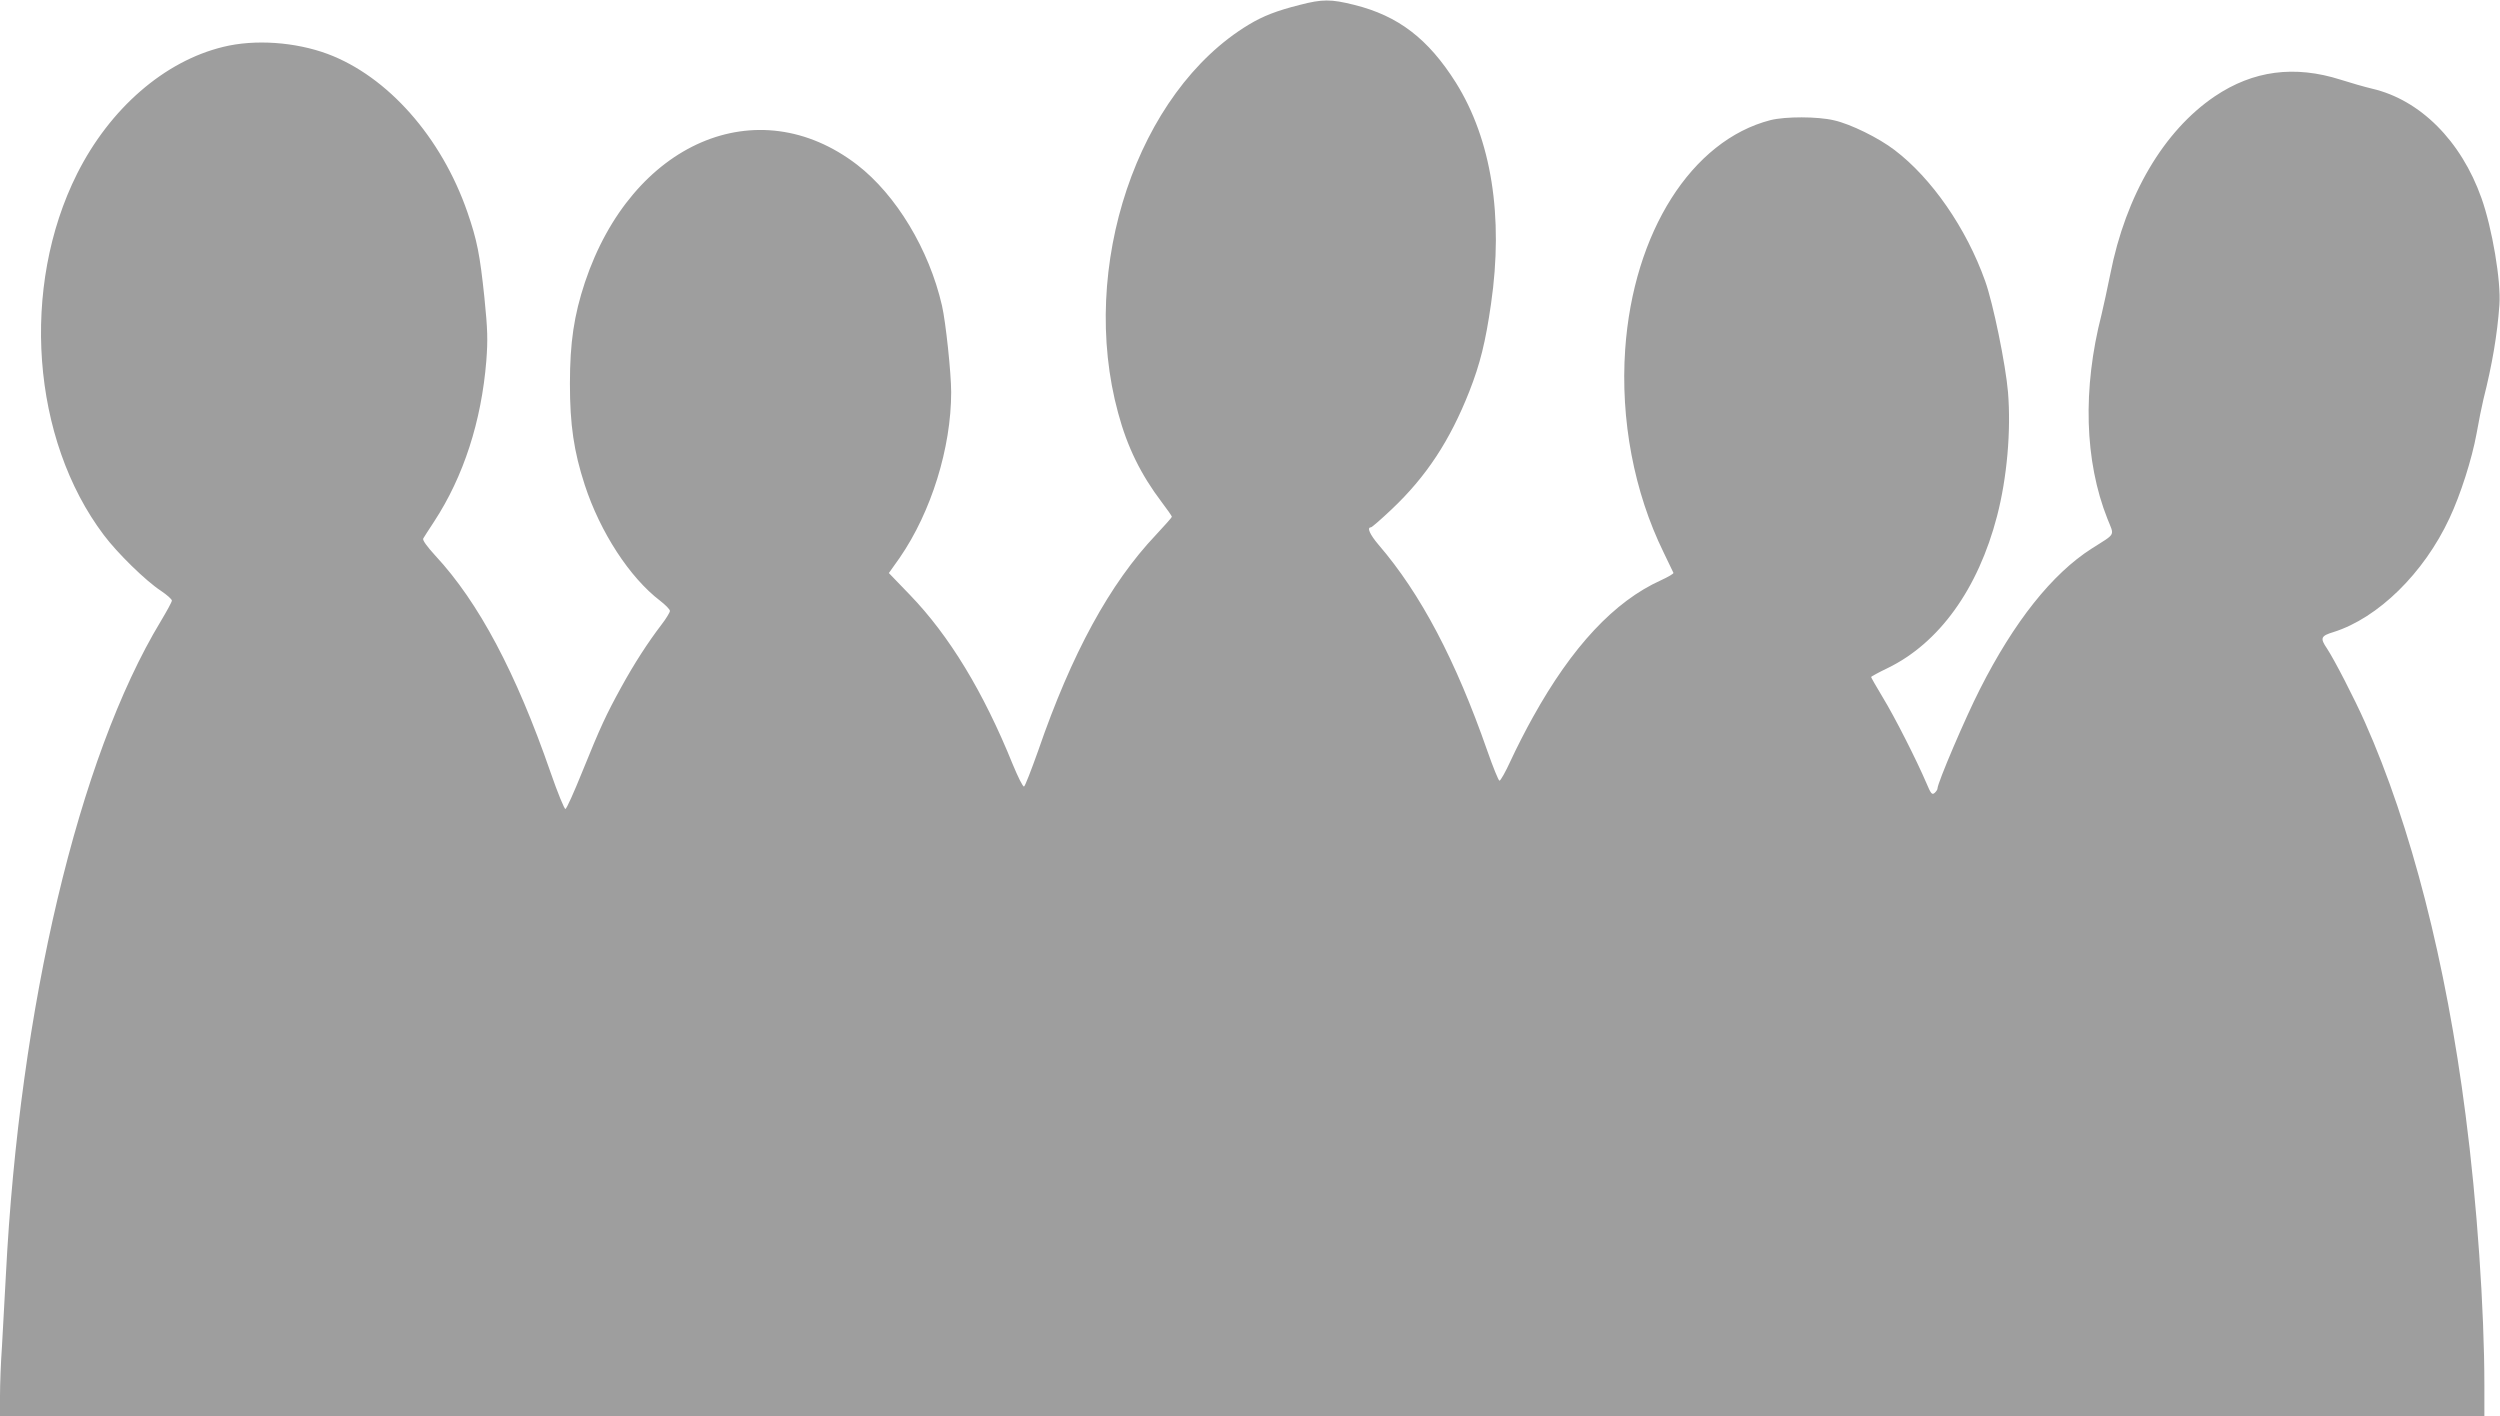
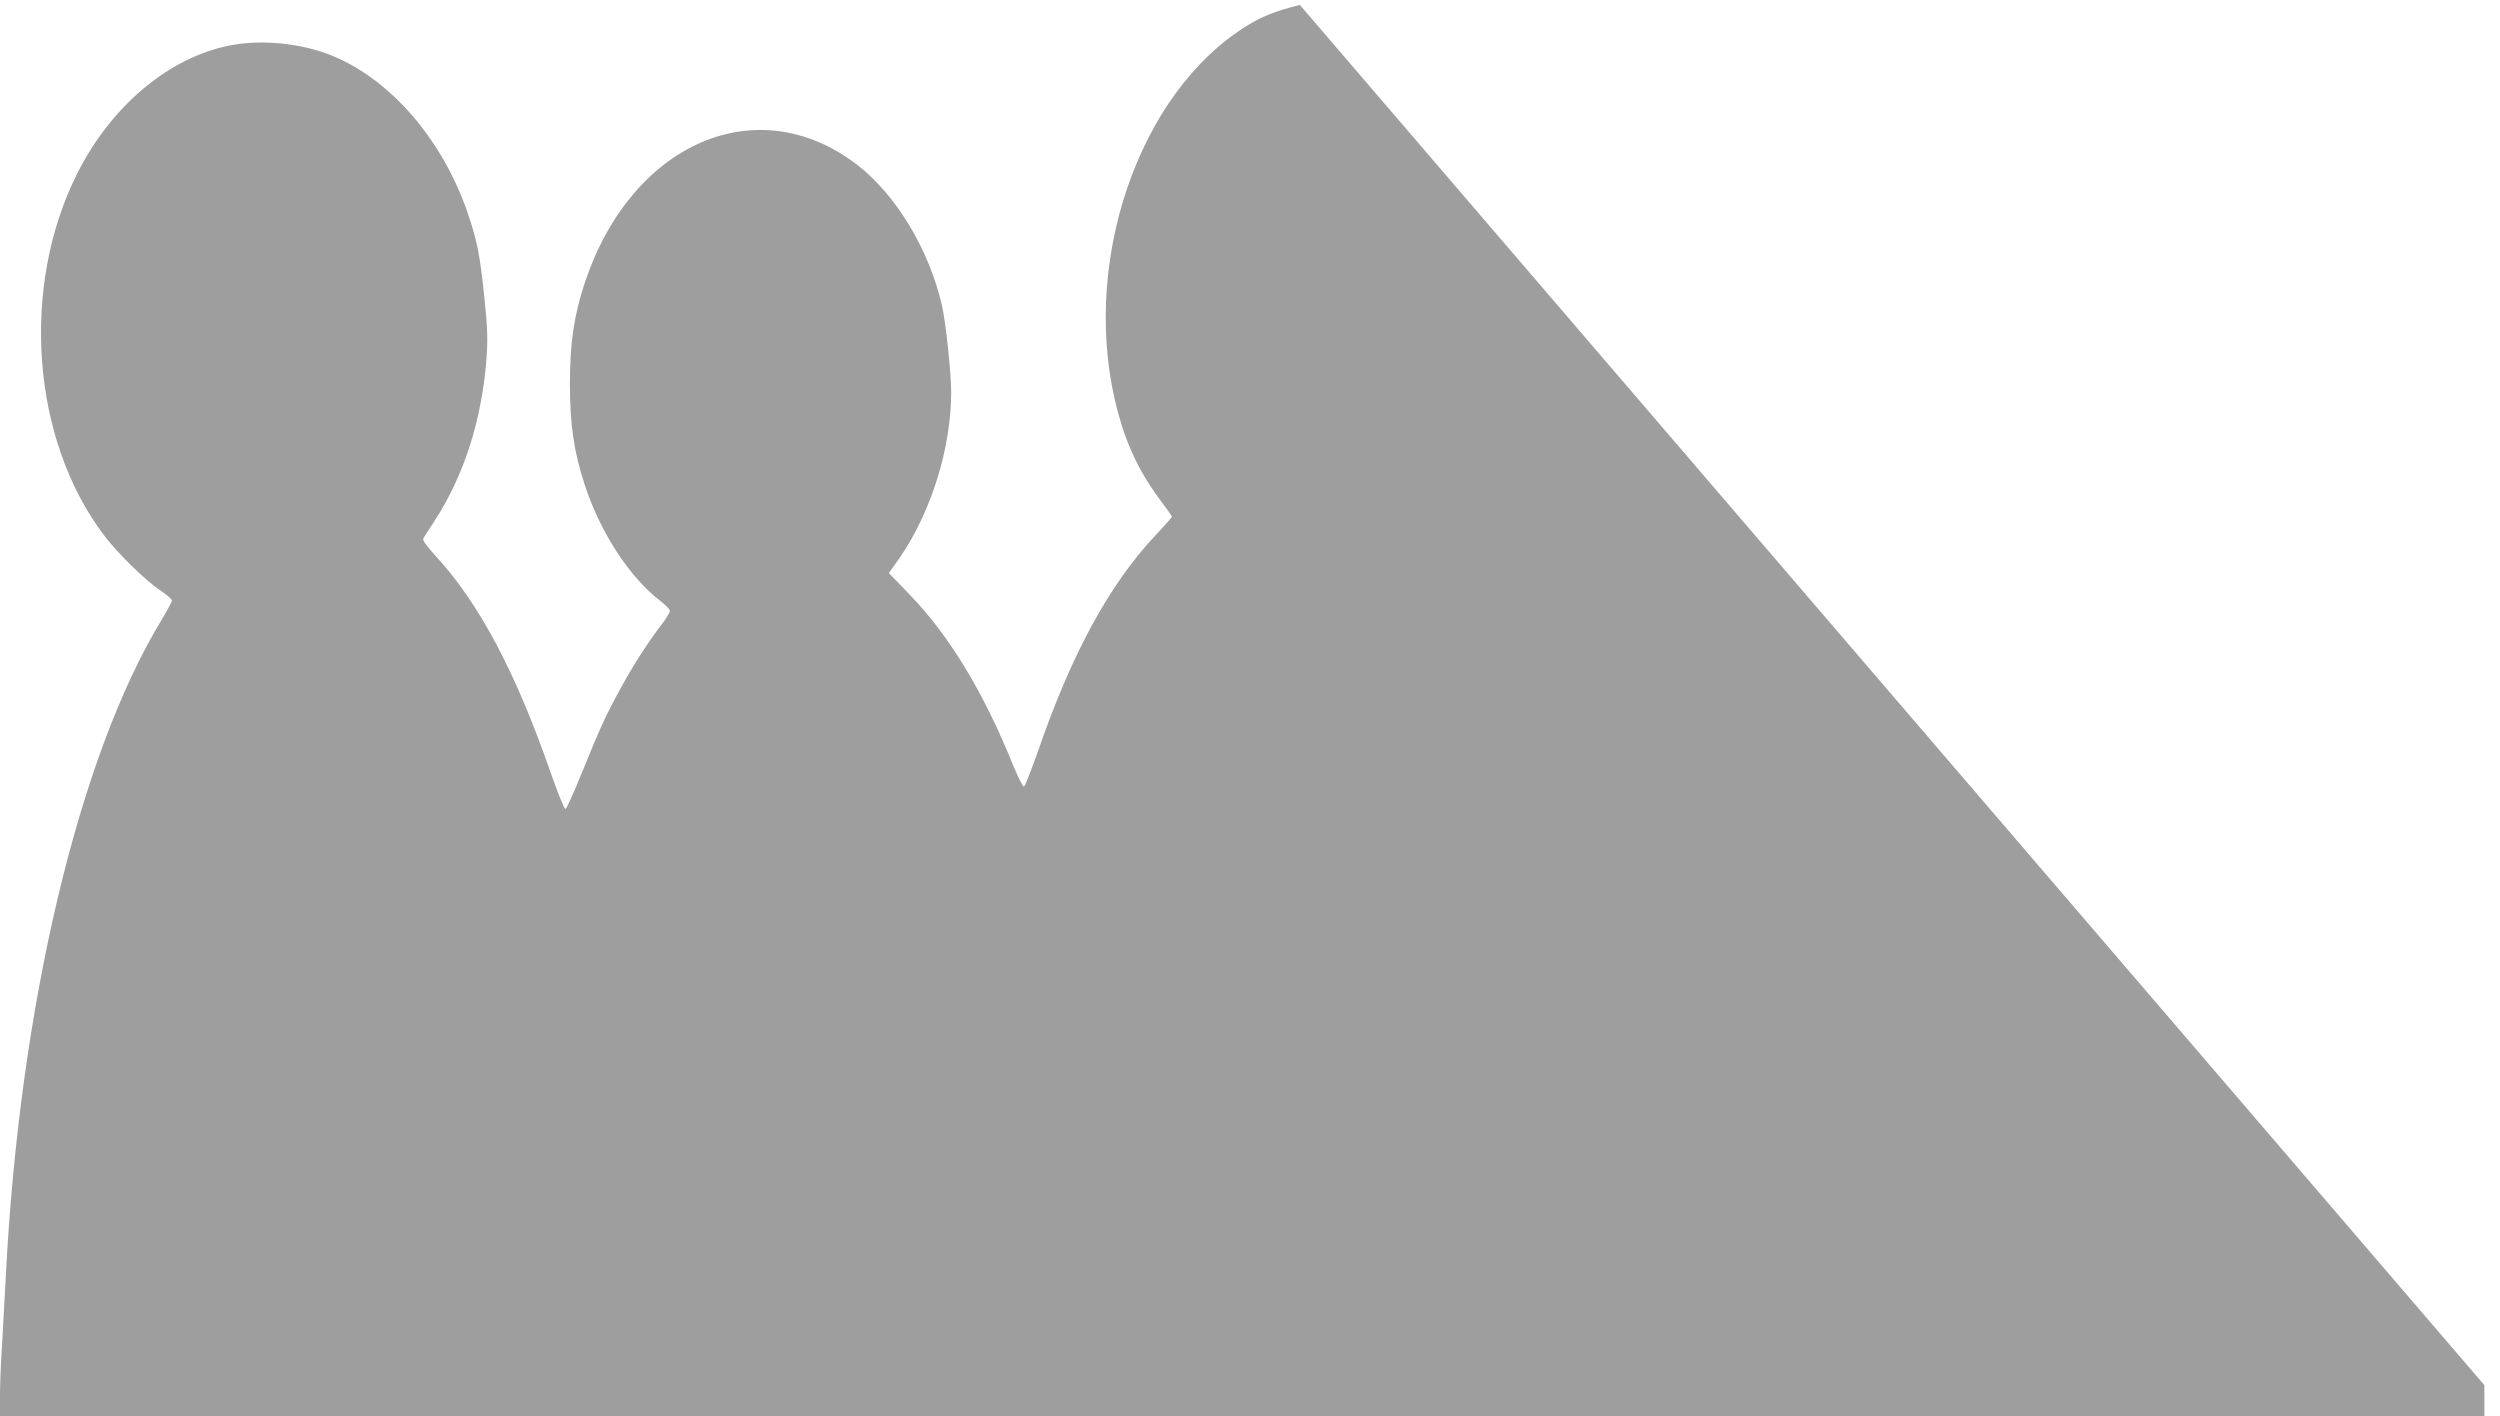
<svg xmlns="http://www.w3.org/2000/svg" version="1.0" width="1280pt" height="725pt" viewBox="0 0 1280 725" preserveAspectRatio="xMidYMid meet">
  <g transform="translate(0,725) scale(0.1,-0.1)" fill="#9e9e9e" stroke="none">
-     <path d="M6655 7225 c-119 -30 -188 -57 -261 -101 -570 -343 -873 -1243 -669 -1989 47 -175 117 -316 223 -456 28 -37 52 -71 52 -75 0 -3 -37 -45 -82 -93 -235 -248 -431 -606 -603 -1106 -35 -98 -67 -181 -72 -182 -6 -2 -31 49 -58 114 -150 371 -325 659 -527 868 l-107 111 56 79 c161 234 263 562 263 847 0 98 -28 361 -47 443 -66 288 -235 567 -434 721 -510 392 -1154 115 -1394 -601 -56 -169 -77 -308 -77 -520 0 -210 20 -346 76 -518 79 -242 230 -474 386 -593 27 -21 50 -44 50 -52 0 -7 -19 -39 -43 -70 -71 -93 -140 -200 -206 -320 -78 -142 -106 -202 -200 -434 -42 -104 -80 -189 -86 -190 -5 -2 -40 83 -76 187 -177 511 -368 871 -590 1110 -43 47 -67 80 -62 88 4 7 29 46 56 87 151 231 242 514 267 823 8 107 7 158 -10 325 -23 219 -37 291 -87 436 -133 384 -408 695 -716 810 -165 61 -372 76 -534 36 -301 -73 -580 -315 -748 -649 -291 -580 -234 -1360 137 -1851 69 -92 214 -234 292 -285 31 -21 56 -43 56 -50 0 -7 -26 -54 -57 -106 -421 -697 -723 -1974 -793 -3349 -6 -118 -15 -282 -20 -365 -6 -82 -10 -196 -10 -252 l0 -103 6360 0 6360 0 0 158 c0 385 -38 937 -96 1382 -100 781 -280 1483 -515 2011 -55 124 -158 323 -195 379 -36 53 -32 64 34 84 228 72 462 301 593 582 57 121 115 303 139 434 11 63 27 142 35 175 45 178 71 331 82 484 9 120 -37 393 -92 547 -104 293 -314 503 -560 560 -38 9 -111 30 -161 46 -236 75 -448 47 -644 -85 -262 -177 -456 -507 -535 -909 -15 -73 -35 -167 -45 -208 -98 -381 -87 -751 30 -1046 36 -91 46 -72 -81 -153 -202 -129 -397 -374 -572 -720 -75 -147 -217 -480 -217 -508 0 -6 -7 -16 -15 -23 -13 -11 -19 -4 -42 51 -51 119 -162 338 -223 438 -33 55 -60 102 -60 105 0 2 38 23 84 45 264 128 464 405 561 779 51 196 72 436 56 634 -12 141 -76 455 -117 569 -96 270 -274 527 -464 671 -81 62 -225 133 -310 152 -84 20 -249 20 -325 1 -404 -104 -702 -574 -744 -1173 -25 -361 45 -731 197 -1041 26 -53 48 -99 50 -104 2 -4 -27 -21 -64 -38 -239 -108 -455 -340 -655 -700 -36 -64 -87 -164 -114 -223 -27 -59 -53 -105 -58 -103 -5 1 -33 70 -62 153 -162 464 -341 804 -557 1055 -44 52 -61 89 -39 89 5 0 52 41 106 92 178 168 299 353 398 604 55 140 83 253 111 448 65 448 2 842 -180 1133 -142 225 -295 342 -520 398 -120 30 -163 30 -279 0z" />
+     <path d="M6655 7225 c-119 -30 -188 -57 -261 -101 -570 -343 -873 -1243 -669 -1989 47 -175 117 -316 223 -456 28 -37 52 -71 52 -75 0 -3 -37 -45 -82 -93 -235 -248 -431 -606 -603 -1106 -35 -98 -67 -181 -72 -182 -6 -2 -31 49 -58 114 -150 371 -325 659 -527 868 l-107 111 56 79 c161 234 263 562 263 847 0 98 -28 361 -47 443 -66 288 -235 567 -434 721 -510 392 -1154 115 -1394 -601 -56 -169 -77 -308 -77 -520 0 -210 20 -346 76 -518 79 -242 230 -474 386 -593 27 -21 50 -44 50 -52 0 -7 -19 -39 -43 -70 -71 -93 -140 -200 -206 -320 -78 -142 -106 -202 -200 -434 -42 -104 -80 -189 -86 -190 -5 -2 -40 83 -76 187 -177 511 -368 871 -590 1110 -43 47 -67 80 -62 88 4 7 29 46 56 87 151 231 242 514 267 823 8 107 7 158 -10 325 -23 219 -37 291 -87 436 -133 384 -408 695 -716 810 -165 61 -372 76 -534 36 -301 -73 -580 -315 -748 -649 -291 -580 -234 -1360 137 -1851 69 -92 214 -234 292 -285 31 -21 56 -43 56 -50 0 -7 -26 -54 -57 -106 -421 -697 -723 -1974 -793 -3349 -6 -118 -15 -282 -20 -365 -6 -82 -10 -196 -10 -252 l0 -103 6360 0 6360 0 0 158 z" />
  </g>
</svg>